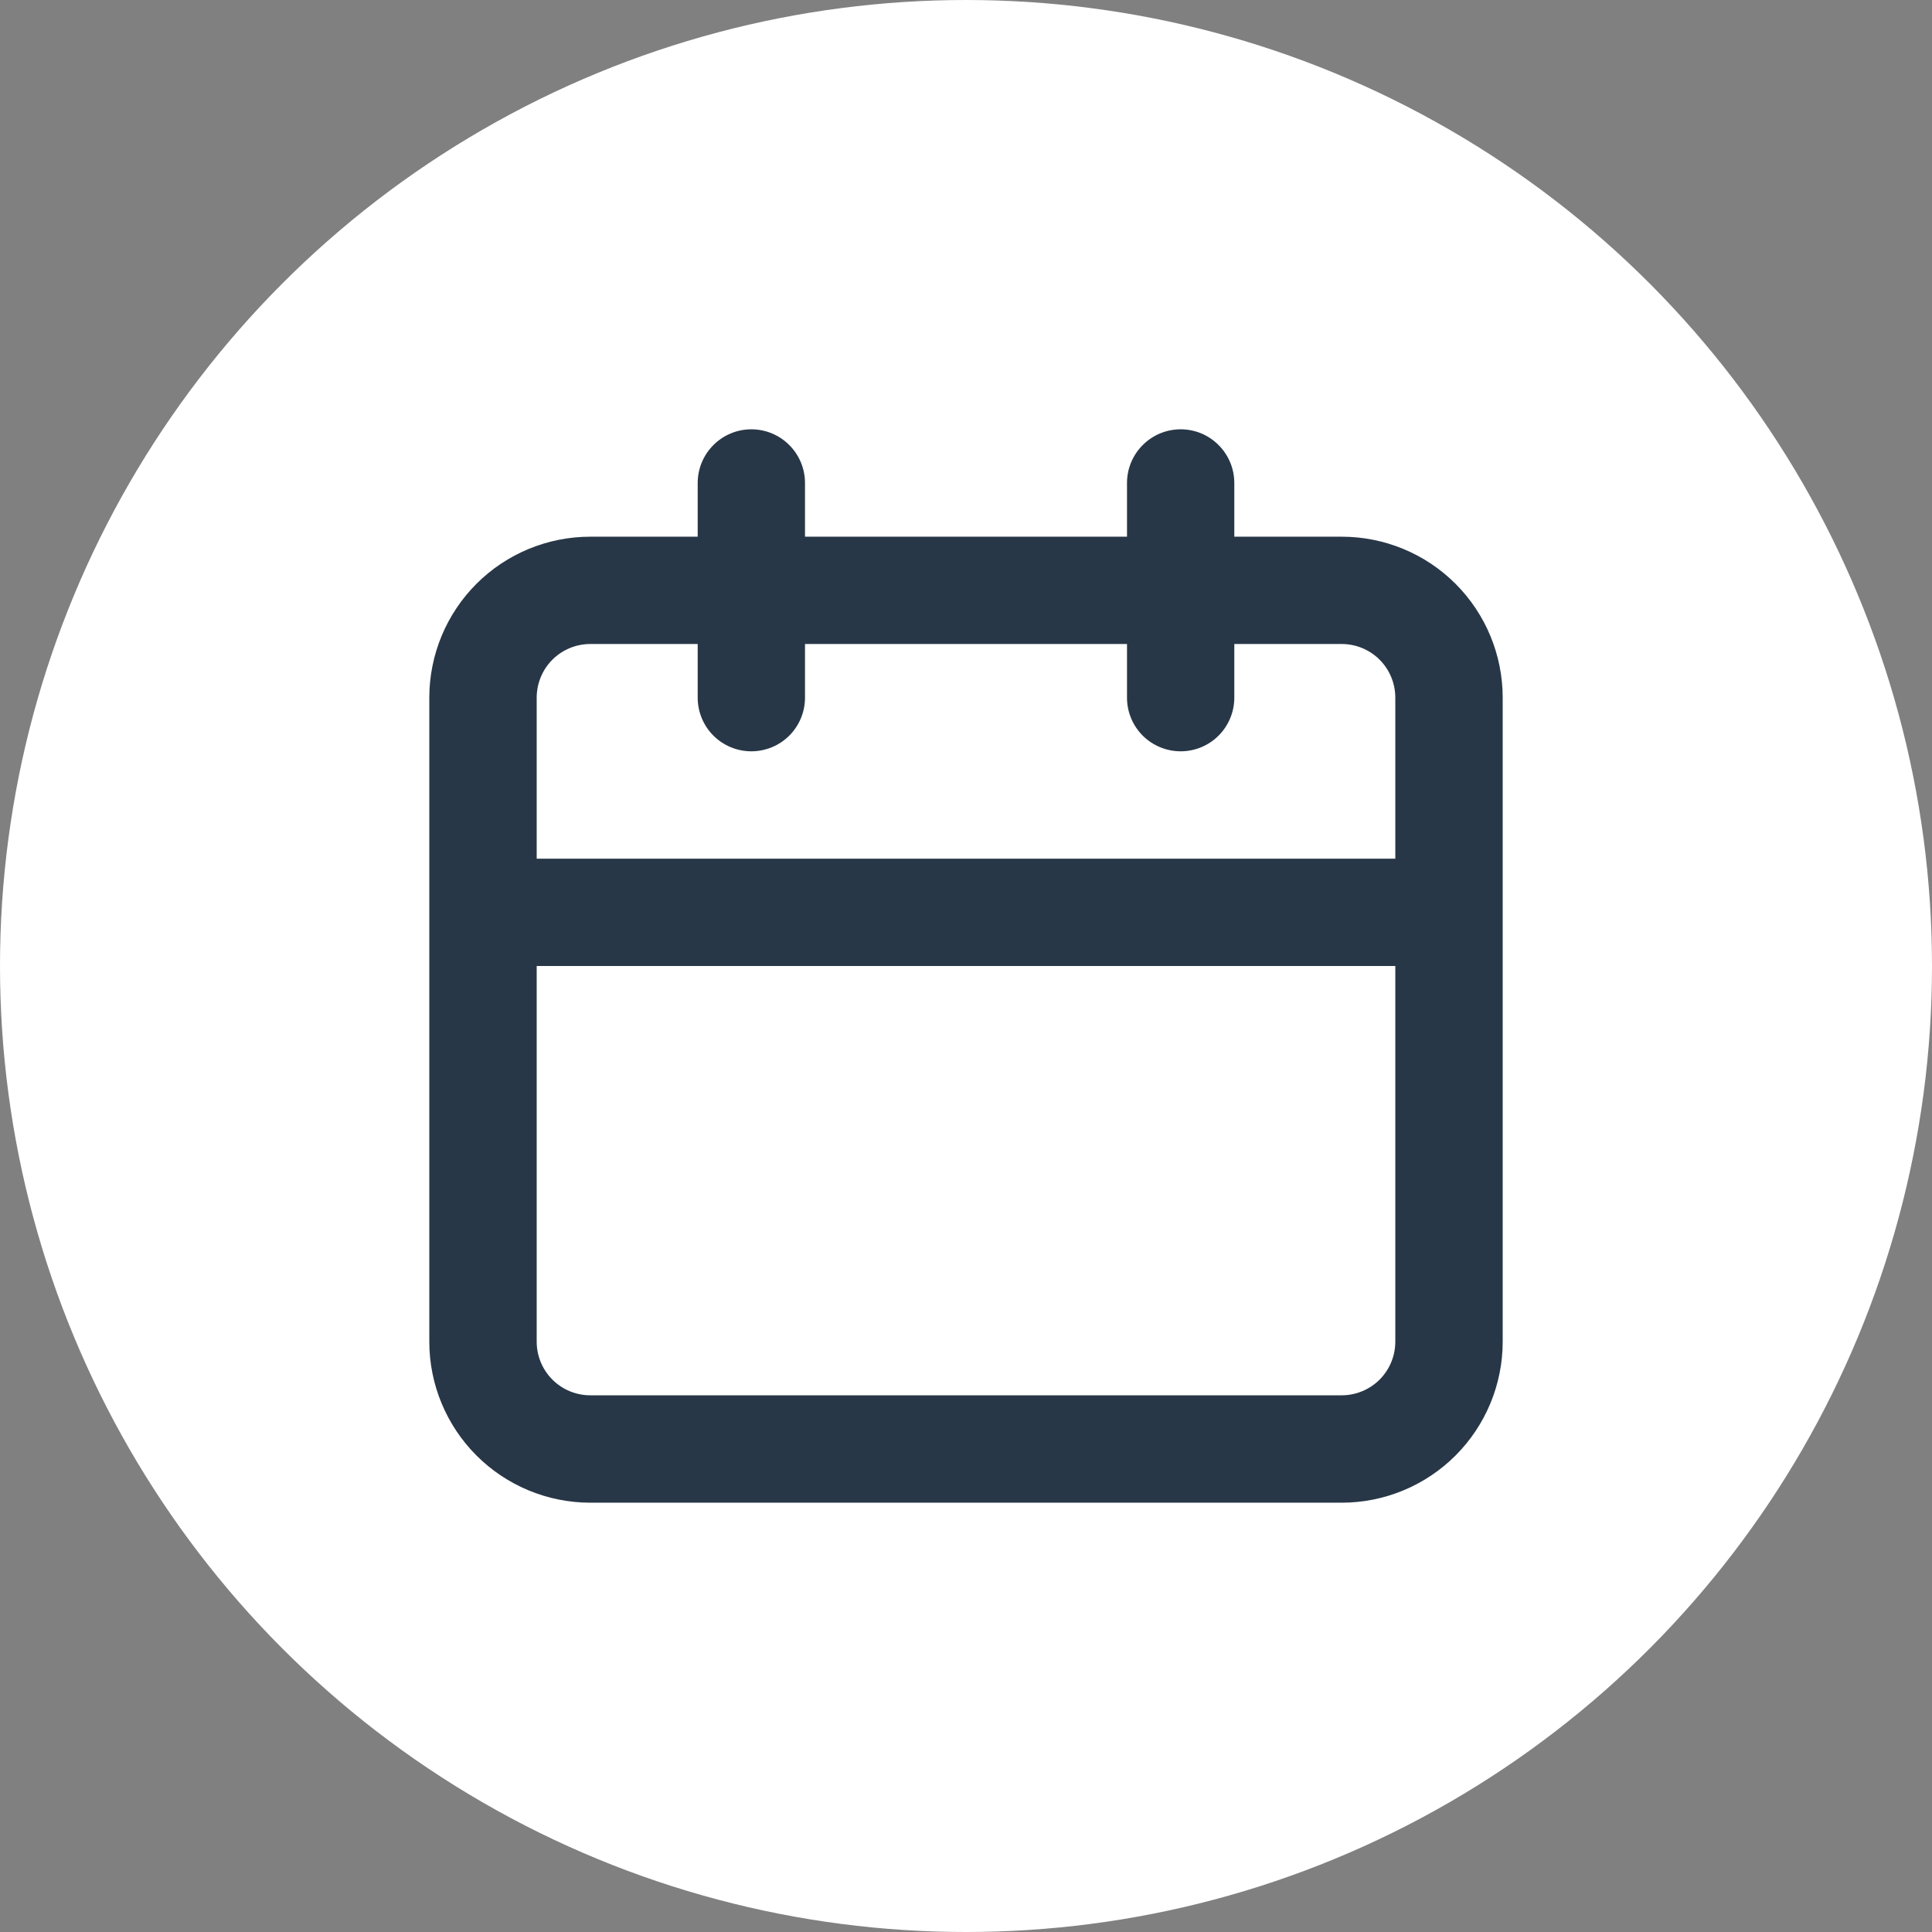
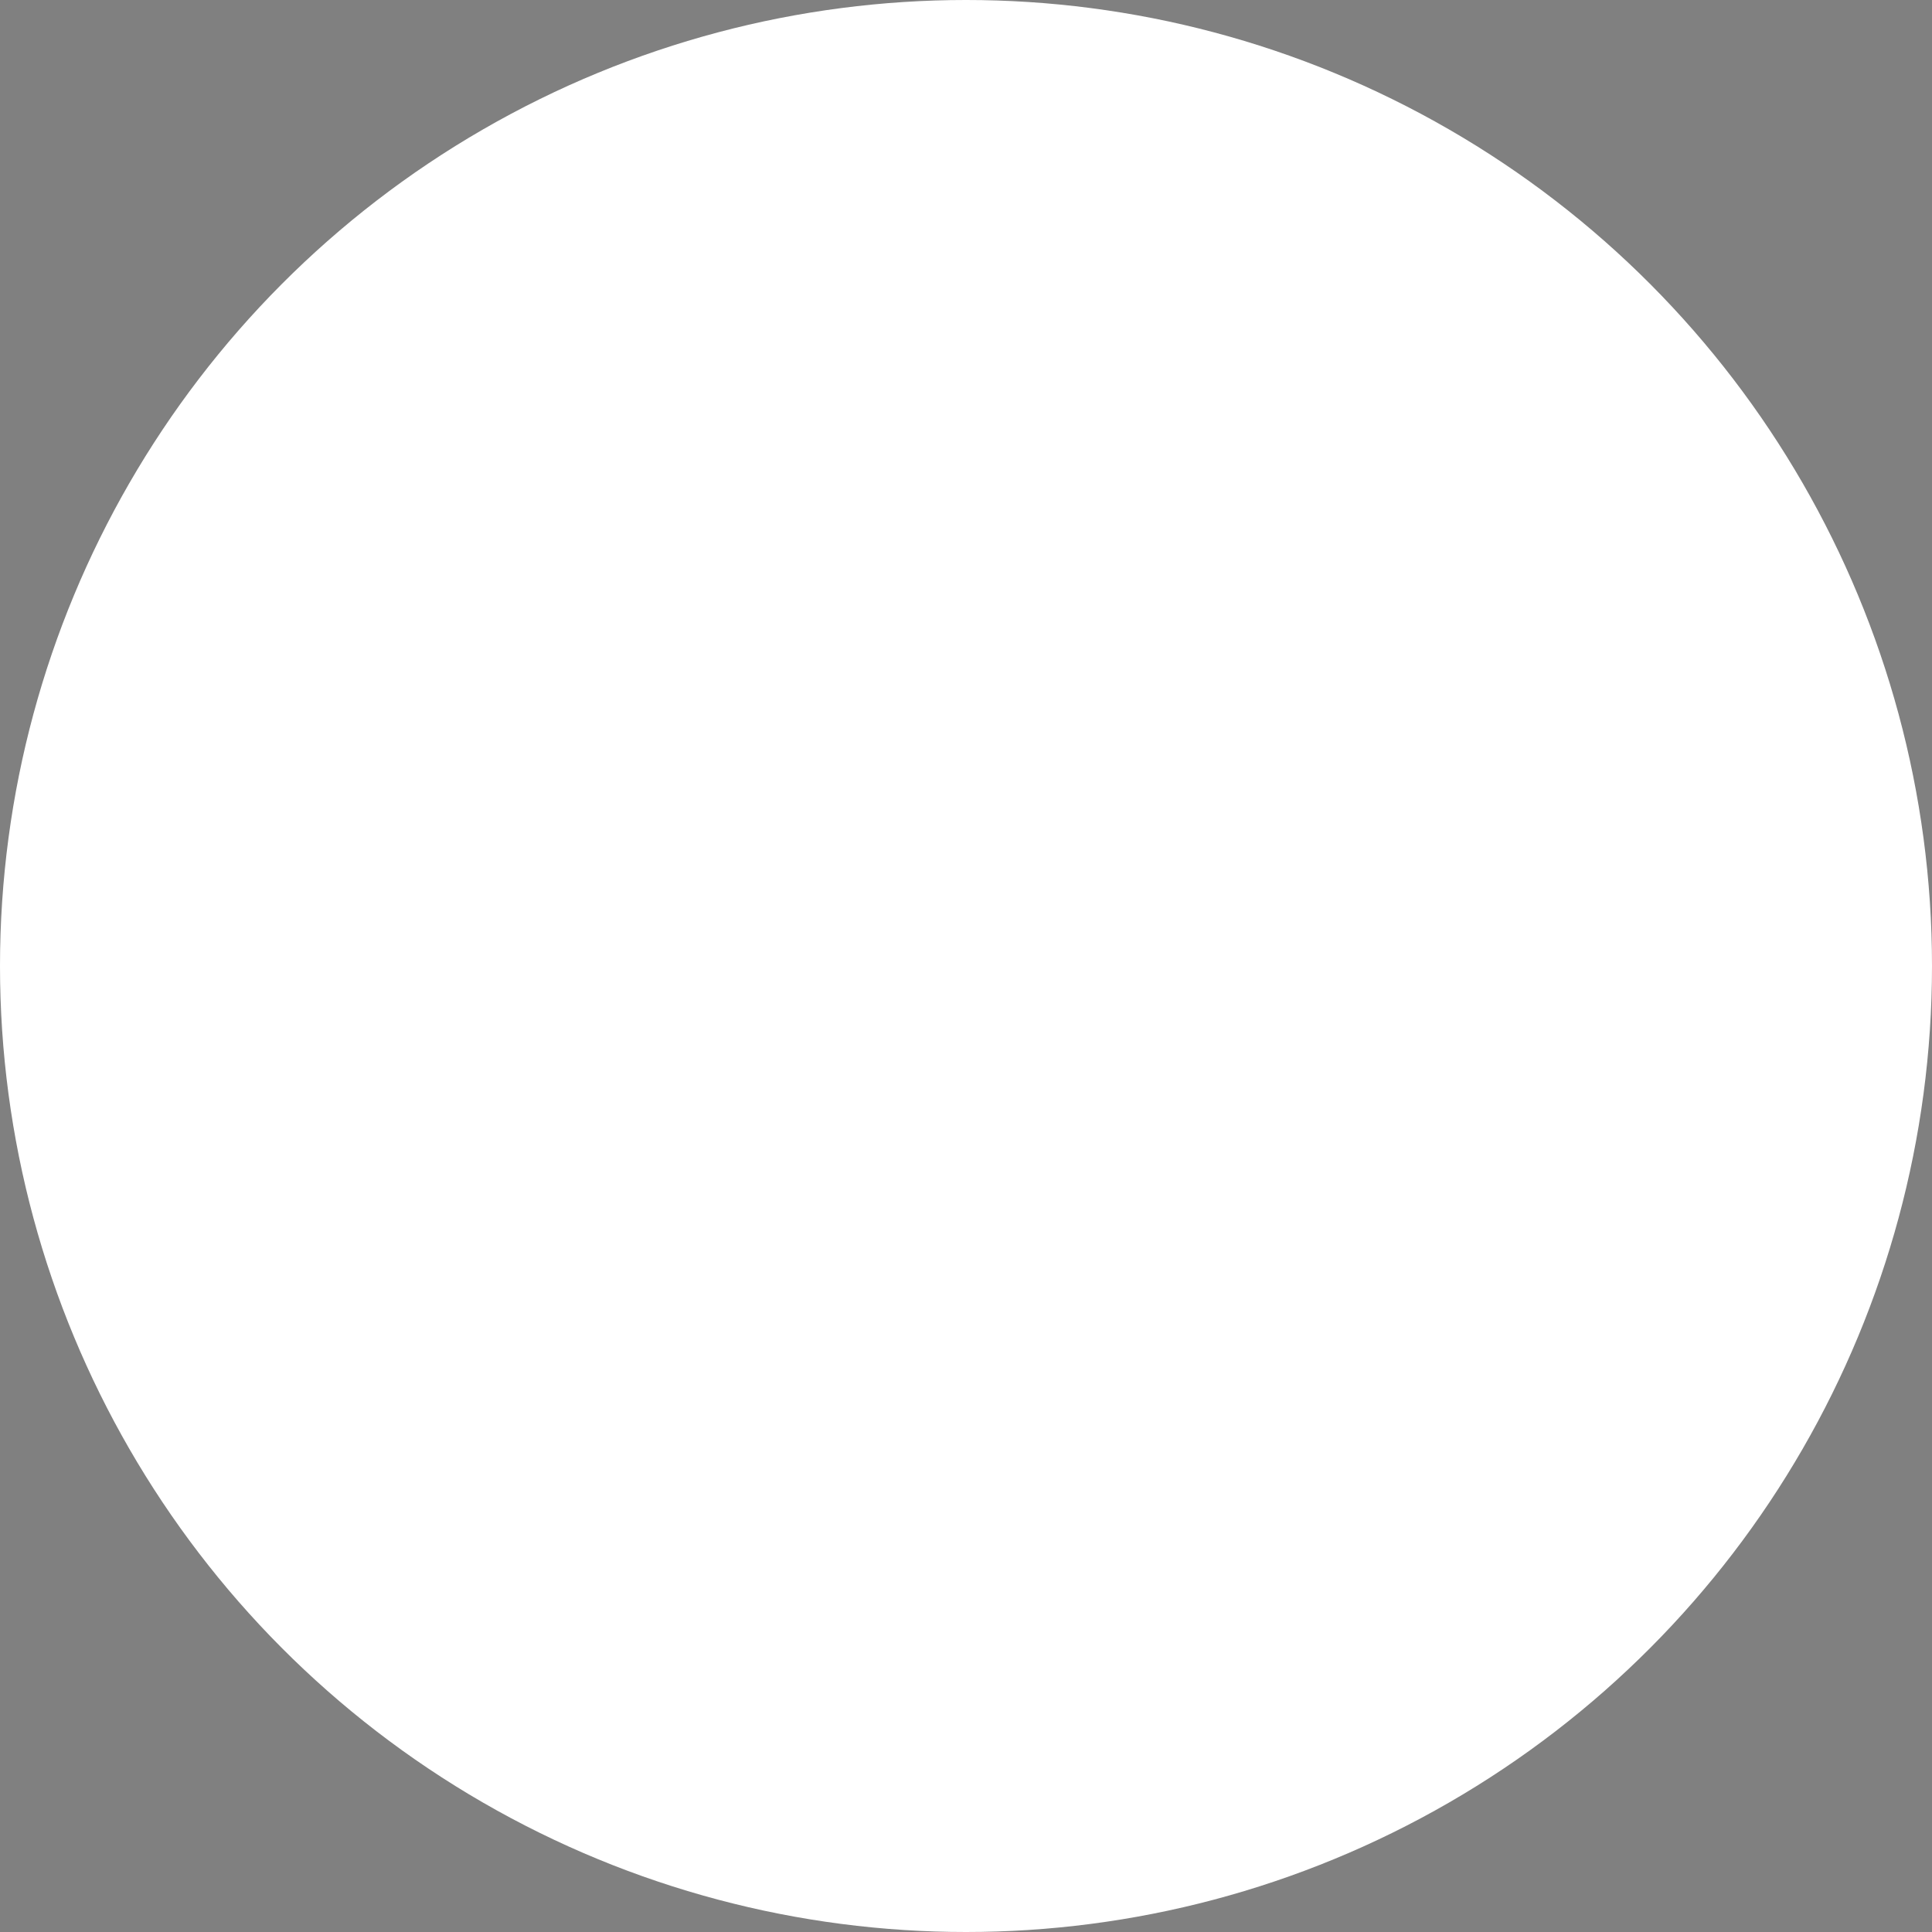
<svg xmlns="http://www.w3.org/2000/svg" width="24" height="24" viewBox="0 0 24 24" fill="none">
  <rect x="0" y="0" width="24" height="24" fill="#808080" stroke="none" />
  <circle cx="12" cy="12" r="12" fill="white" />
-   <path d="M16.667 6.667H15.333V6C15.333 5.823 15.263 5.654 15.138 5.529C15.013 5.403 14.844 5.333 14.667 5.333C14.49 5.333 14.32 5.403 14.195 5.529C14.07 5.654 14 5.823 14 6V6.667H10V6C10 5.823 9.93 5.654 9.805 5.529C9.68 5.403 9.51 5.333 9.333 5.333C9.157 5.333 8.987 5.403 8.862 5.529C8.737 5.654 8.667 5.823 8.667 6V6.667H7.333C6.803 6.667 6.294 6.877 5.919 7.252C5.544 7.627 5.333 8.136 5.333 8.667V16.667C5.333 17.197 5.544 17.706 5.919 18.081C6.294 18.456 6.803 18.667 7.333 18.667H16.667C17.197 18.667 17.706 18.456 18.081 18.081C18.456 17.706 18.667 17.197 18.667 16.667V8.667C18.667 8.136 18.456 7.627 18.081 7.252C17.706 6.877 17.197 6.667 16.667 6.667ZM17.333 16.667C17.333 16.843 17.263 17.013 17.138 17.138C17.013 17.263 16.843 17.333 16.667 17.333H7.333C7.157 17.333 6.987 17.263 6.862 17.138C6.737 17.013 6.667 16.843 6.667 16.667V12H17.333V16.667ZM17.333 10.667H6.667V8.667C6.667 8.49 6.737 8.32 6.862 8.195C6.987 8.07 7.157 8 7.333 8H8.667V8.667C8.667 8.843 8.737 9.013 8.862 9.138C8.987 9.263 9.157 9.333 9.333 9.333C9.51 9.333 9.68 9.263 9.805 9.138C9.93 9.013 10 8.843 10 8.667V8H14V8.667C14 8.843 14.07 9.013 14.195 9.138C14.32 9.263 14.49 9.333 14.667 9.333C14.844 9.333 15.013 9.263 15.138 9.138C15.263 9.013 15.333 8.843 15.333 8.667V8H16.667C16.843 8 17.013 8.07 17.138 8.195C17.263 8.32 17.333 8.49 17.333 8.667V10.667Z" fill="#283747" />
</svg>